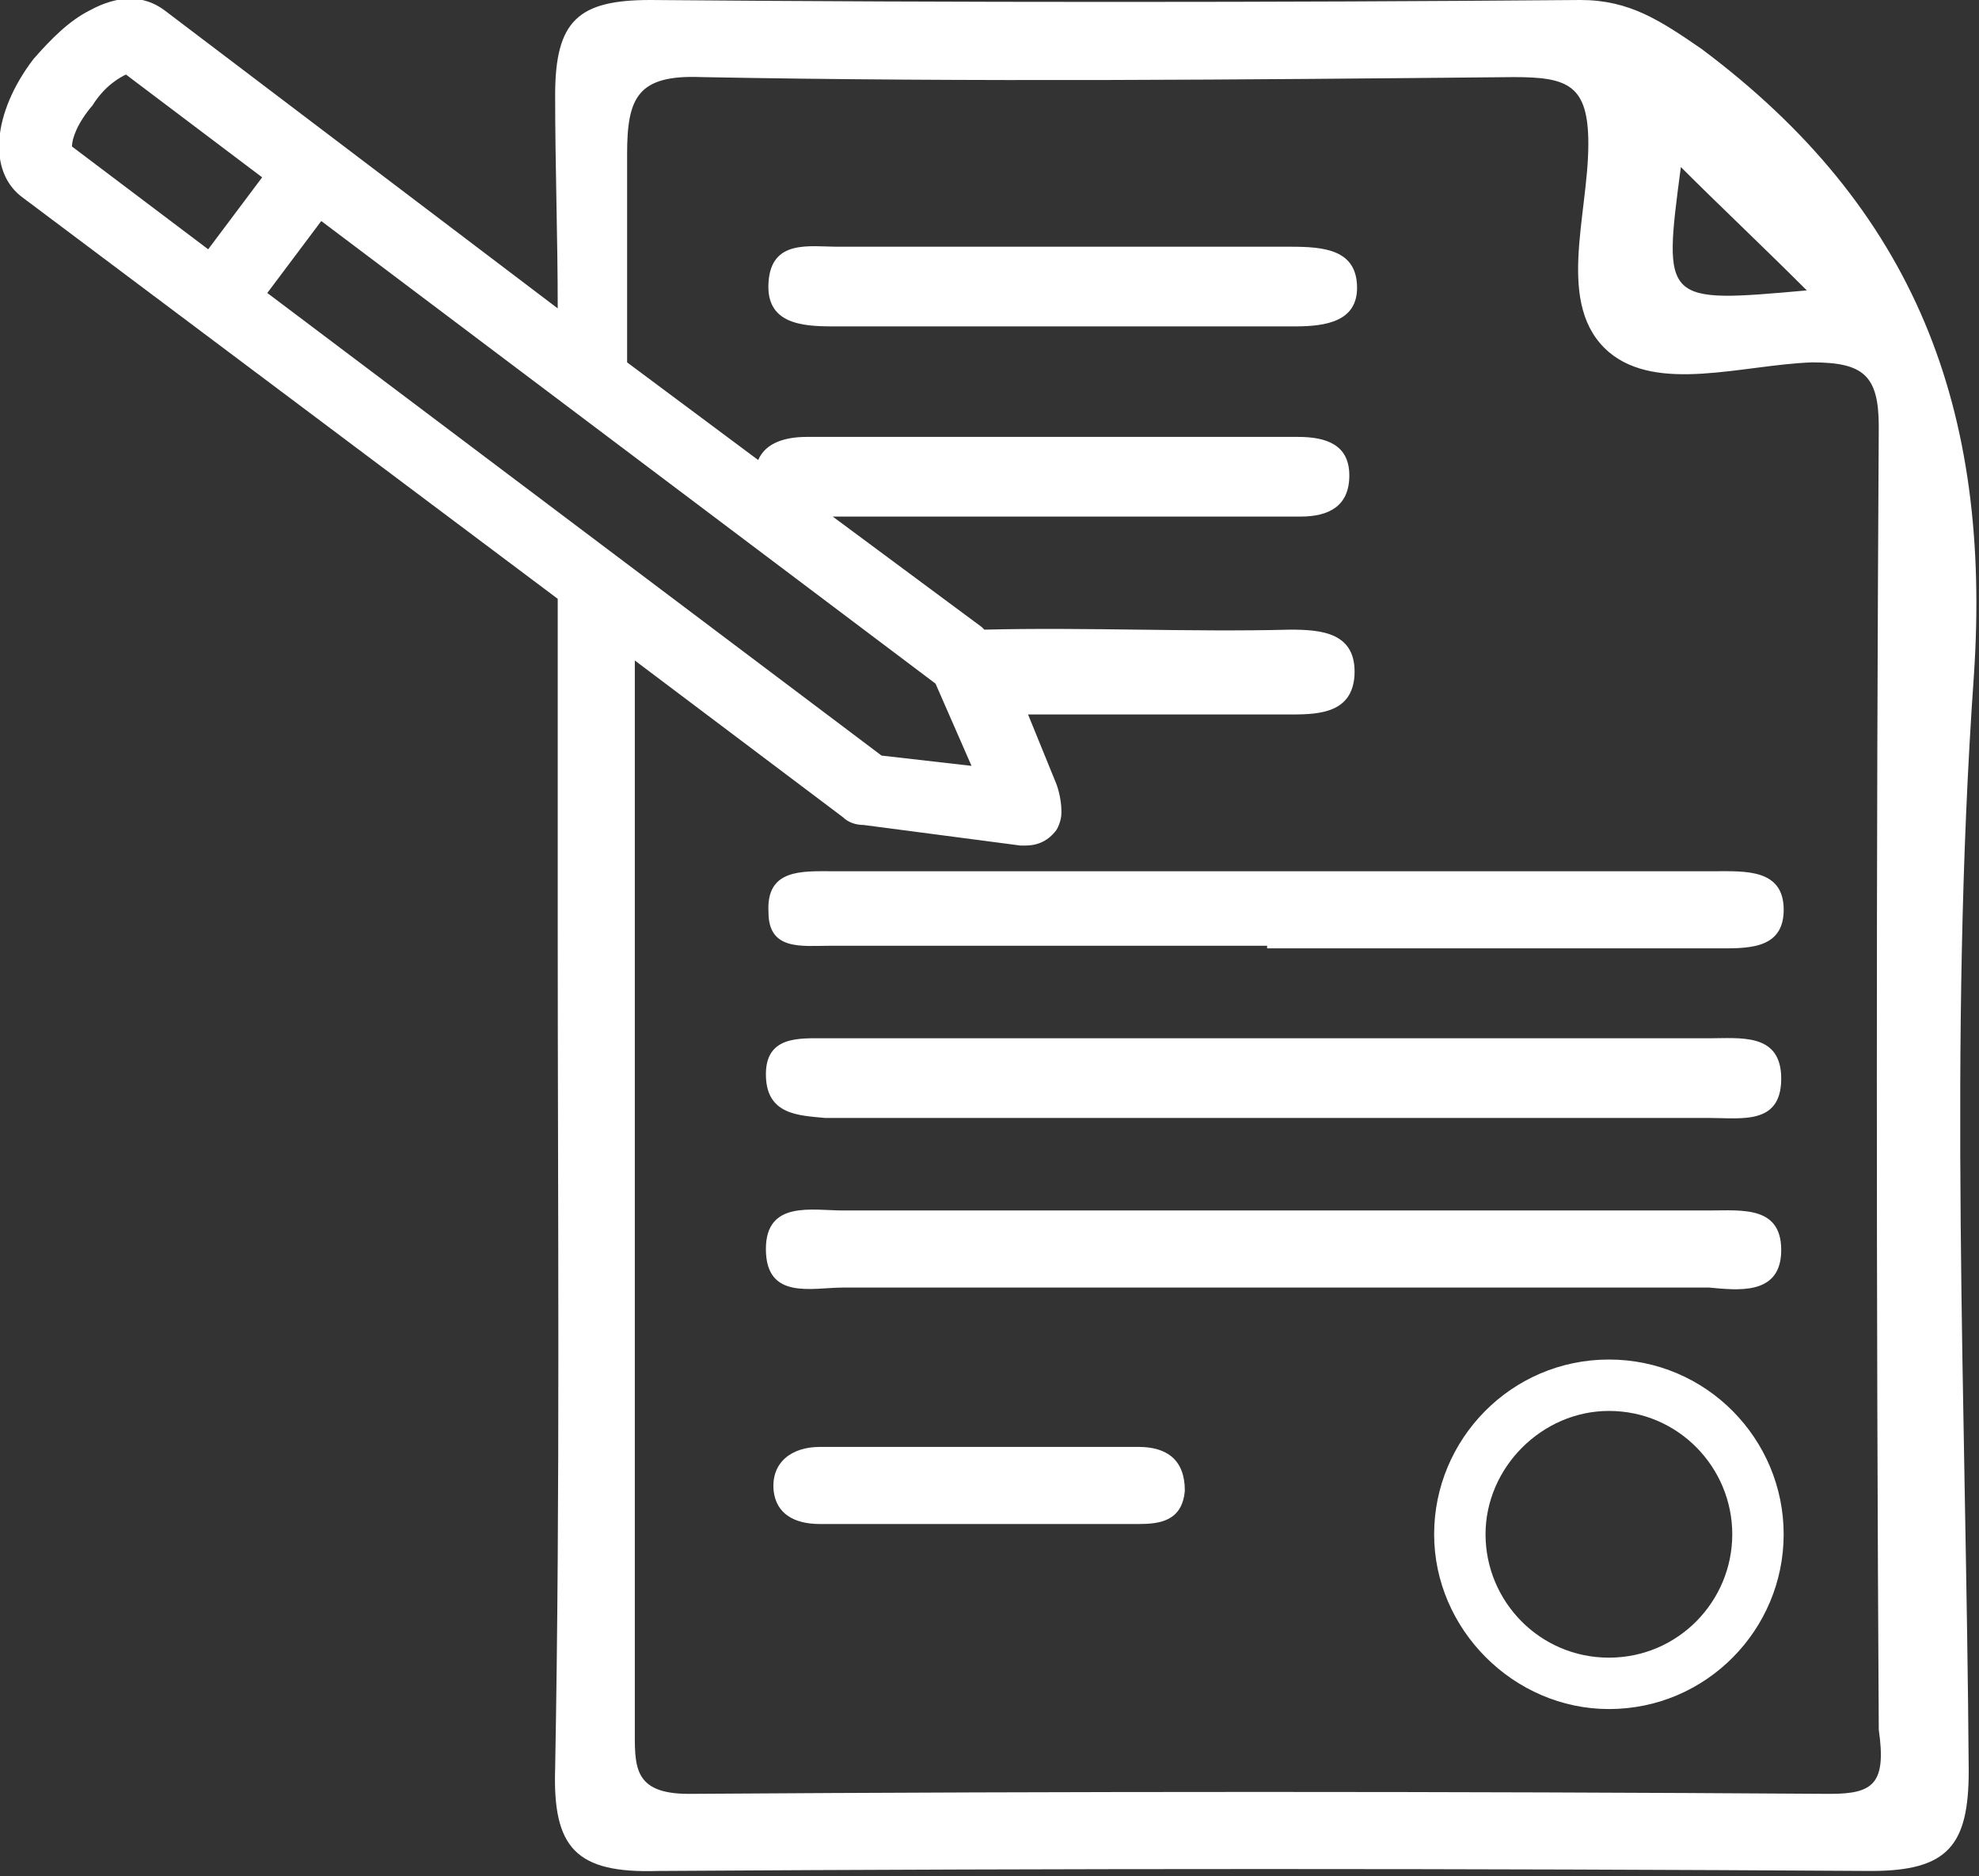
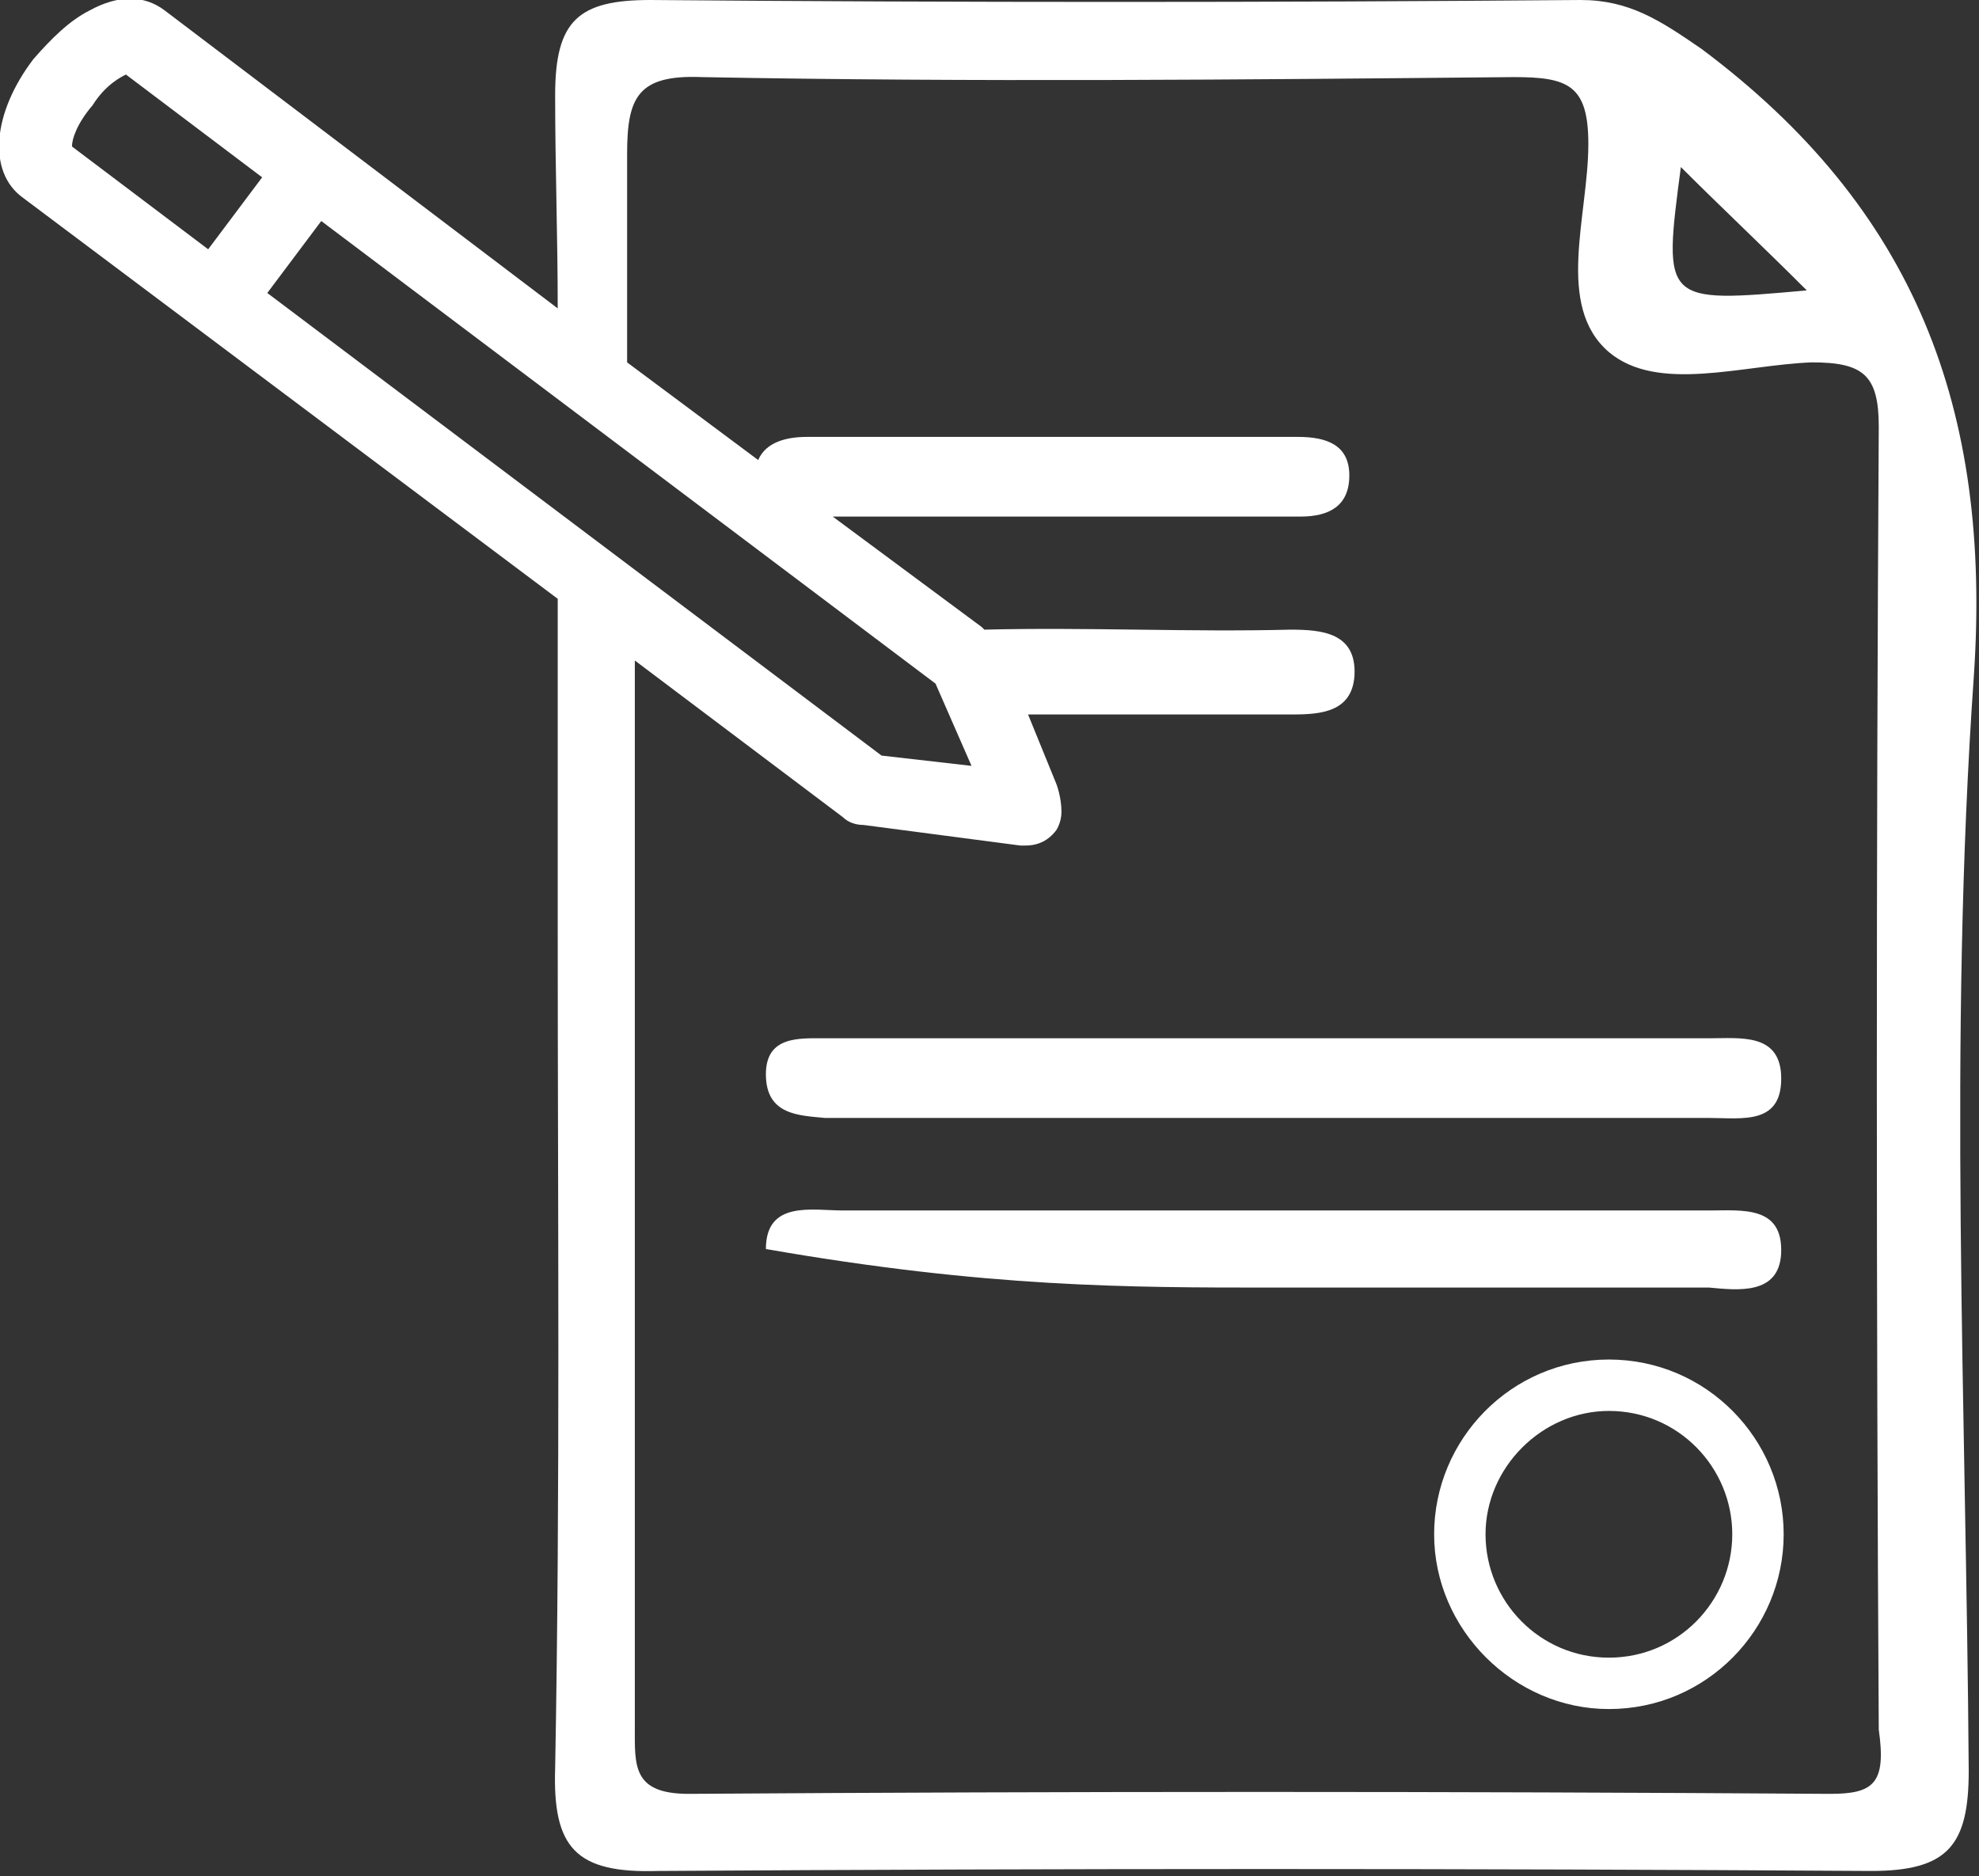
<svg xmlns="http://www.w3.org/2000/svg" width="77" height="73" viewBox="0 0 77 73" fill="none">
  <rect x="0" y="0" width="77" height="73" fill="#333333" stroke="none" />
-   <path d="M32.301 36.8C38.001 36.8 43.601 36.8 49.301 36.8V36.9C55.101 36.9 60.901 36.9 66.701 36.9C67.901 36.9 69.401 37 69.401 35.4C69.401 33.8 67.901 33.9 66.701 33.9C55.301 33.9 43.801 33.9 32.401 33.9C31.201 33.9 29.801 33.8 29.901 35.5C29.901 37 31.201 36.8 32.301 36.8Z" fill="white" />
  <path d="M32.1 43.5C32.4 43.5 32.8 43.5 33.2 43.5C44.3 43.5 55.4 43.5 66.5 43.5C67.8 43.5 69.4 43.8 69.3 41.8C69.2 40.2 67.7 40.4 66.5 40.4C60.8 40.4 55.2 40.4 49.5 40.4C43.7 40.4 37.9 40.4 32.1 40.4C31.1 40.4 29.8 40.3 29.8 41.8C29.8 43.4 31.1 43.4 32.1 43.5Z" fill="white" />
-   <path d="M69.3 48.8C69.4 46.9 67.8 47.1 66.5 47.1C55.3 47.1 44 47.1 32.8 47.1C31.6 47.1 29.8 46.7 29.8 48.6C29.8 50.6 31.6 50.1 32.8 50.1C38.4 50.1 43.9 50.1 49.5 50.1C55.2 50.1 60.9 50.1 66.5 50.1C67.6 50.2 69.2 50.4 69.3 48.8Z" fill="white" />
-   <path d="M50.201 9.6C47.301 9.6 44.301 9.6 41.401 9.6C38.501 9.6 35.501 9.6 32.601 9.6C31.501 9.6 30.001 9.3 29.901 11C29.801 12.6 31.201 12.7 32.401 12.7C38.401 12.7 44.401 12.7 50.401 12.7C51.601 12.7 52.801 12.5 52.801 11.2C52.801 9.7 51.501 9.6 50.201 9.6Z" fill="white" />
-   <path d="M44.3 56.3C40.2 56.3 36 56.3 31.9 56.3C30.8 56.3 30 56.9 30.1 58C30.2 58.9 30.9 59.3 31.9 59.3C34 59.3 36.1 59.3 38.3 59.3C40.3 59.3 42.3 59.3 44.3 59.3C45.1 59.3 46 59.2 46.1 58C46.1 56.8 45.4 56.3 44.3 56.3Z" fill="white" />
+   <path d="M69.3 48.8C69.4 46.9 67.8 47.1 66.5 47.1C55.3 47.1 44 47.1 32.8 47.1C31.6 47.1 29.8 46.7 29.8 48.6C38.4 50.1 43.9 50.1 49.5 50.1C55.2 50.1 60.9 50.1 66.5 50.1C67.6 50.2 69.2 50.4 69.3 48.8Z" fill="white" />
  <path d="M66.2 1.9C64.6 0.8 63.4 -4.88162e-05 61.5 -4.88162e-05C49.4 0.1 37.3 0.1 25.3 -4.88162e-05C22.5 -4.88162e-05 21.6 0.8 21.6 3.7C21.6 6.5 21.7 9.2 21.7 12L6.4 0.4C5.6 -0.2 4.6 -0.2 3.5 0.4C2.7 0.8 2 1.5 1.3 2.3C-0.3 4.4 -0.5 6.7 0.9 7.7L21.7 23.3C21.7 27.6 21.7 31.9 21.7 36.2C21.7 47.1 21.8 58 21.6 68.8C21.5 71.9 22.4 72.9 25.6 72.8C41.3 72.7 57.1 72.7 72.8 72.8C75.8 72.8 76.6 71.8 76.6 68.9C76.5 54.7 75.8 40.5 76.8 26.3C77.5 15.9 74.5 8.1 66.2 1.9ZM65.4 6.5C66.9 8 68.6 9.6 70.3 11.3C64.7 11.8 64.7 11.8 65.4 6.5ZM8.1 9.7L2.8 5.7C2.8 5.4 3 4.8 3.6 4.1C4.1 3.3 4.7 3 4.9 2.9L10.2 6.9L8.1 9.7ZM12.5 8.6L36.4 26.6L37.8 29.8L34.3 29.4L10.4 11.4L12.5 8.6ZM71.2 69.8C56.4 69.7 41.6 69.7 26.8 69.8C24.6 69.8 24.7 68.7 24.7 67.2C24.7 56.9 24.7 46.6 24.7 36.3C24.7 32.8 24.7 29.2 24.7 25.7L32.8 31.8C33 32 33.3 32.1 33.6 32.1L39.7 32.9C39.8 32.9 39.8 32.9 39.9 32.9C40.4 32.9 40.8 32.7 41.1 32.3C41.1 32.3 41.3 32 41.3 31.6C41.3 31 41.1 30.5 41.1 30.5L40 27.8C40.5 27.8 41 27.8 41.5 27.8C44.4 27.8 47.4 27.8 50.3 27.8C51.4 27.8 52.6 27.7 52.7 26.3C52.8 24.6 51.4 24.5 50.2 24.5C46.3 24.6 42.3 24.4 38.3 24.5C38.3 24.5 38.3 24.5 38.2 24.4L32.4 20.1C35.3 20.1 38.2 20.1 41.1 20.1C44.3 20.1 47.5 20.1 50.6 20.1C51.7 20.1 52.5 19.7 52.5 18.5C52.5 17.3 51.6 17 50.5 17C44.1 17 37.8 17 31.4 17C30.6 17 29.8 17.2 29.5 17.9L24.4 14.1C24.4 11.4 24.4 8.7 24.4 6C24.4 3.8 24.8 2.9 27.3 3C37.8 3.2 48.4 3.1 58.9 3C61 3 61.8 3.3 61.8 5.6C61.8 8.4 60.5 11.9 62.6 13.7C64.5 15.3 67.8 14.2 70.5 14.1C72.5 14.1 73.1 14.6 73.1 16.6C73 33.5 73 50.4 73.1 67.3C73.4 69.4 72.9 69.8 71.2 69.8Z" fill="white" />
  <path d="M62.6 52.9C58.8 52.9 55.8 56 55.8 59.7C55.8 63.4 58.9 66.5 62.6 66.5C66.4 66.5 69.4 63.4 69.4 59.7C69.4 56 66.4 52.9 62.6 52.9ZM62.6 64.5C59.9 64.5 57.8 62.3 57.8 59.7C57.8 57.1 60 54.9 62.6 54.9C65.3 54.9 67.4 57.1 67.4 59.7C67.4 62.3 65.3 64.5 62.6 64.5Z" fill="white" />
</svg>